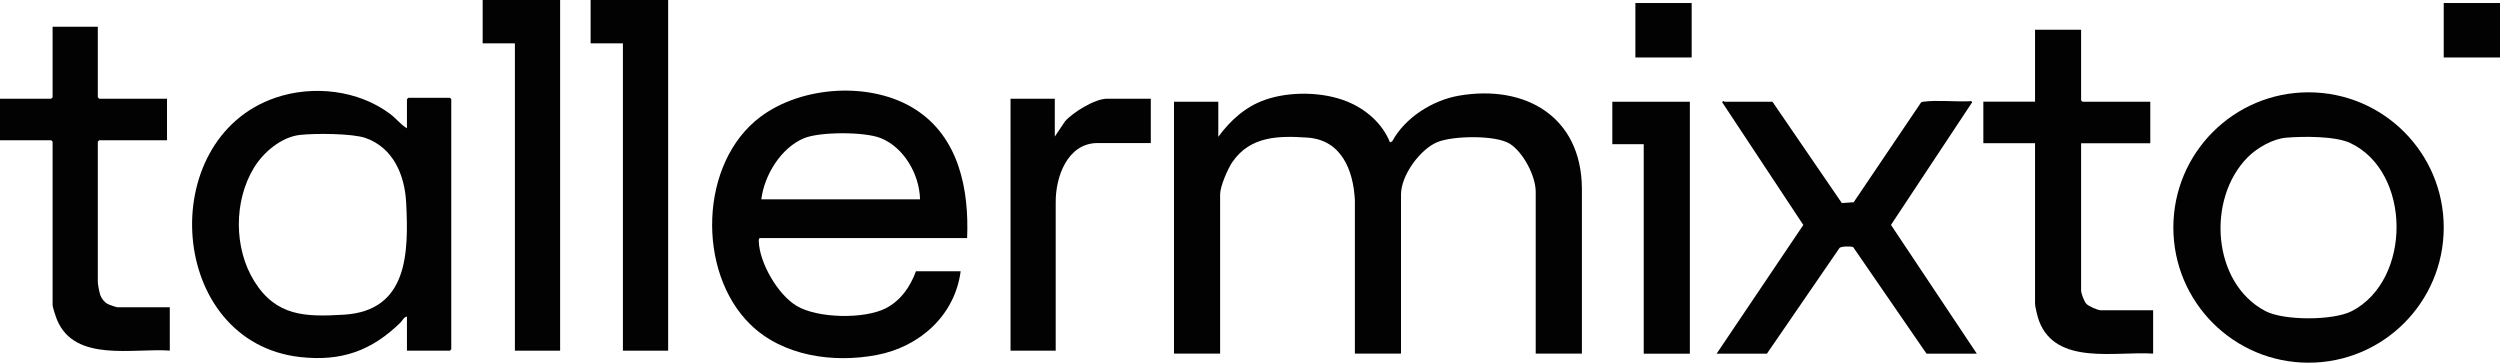
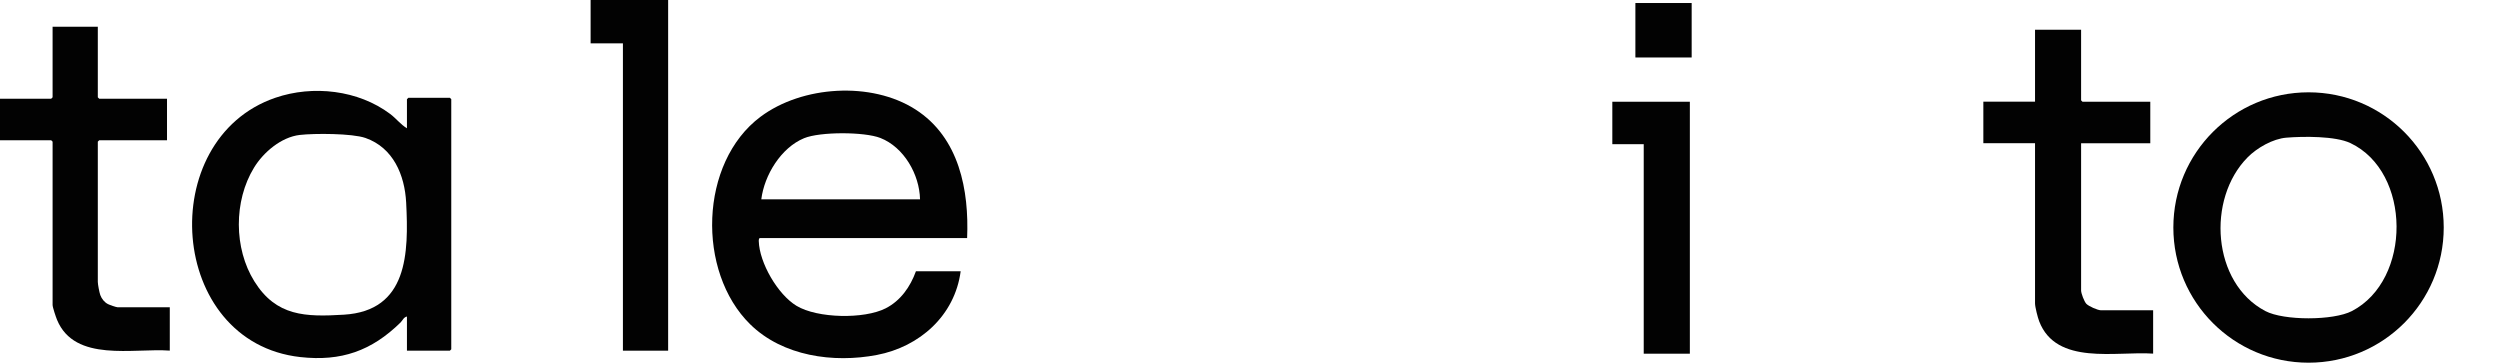
<svg xmlns="http://www.w3.org/2000/svg" viewBox="0 0 414.06 60.07" data-name="Layer 2" id="Layer_2">
  <defs>
    <style>
      .cls-1 {
        fill: #020202;
      }
    </style>
  </defs>
  <g data-name="Layer 1" id="Layer_1-2">
    <g data-name="4yzyt9" id="_4yzyt9">
      <g>
        <g>
-           <path d="M201.78,22.66c1.99-2.71,4.48-4.98,7.72-6.12,4.08-1.44,9.61-1.36,13.63.28,3.1,1.26,5.83,3.62,7.08,6.75l.37-.16c2.14-3.95,6.7-6.82,11.08-7.57,11-1.88,20.22,3.49,20.34,15.29v27.44h-7.65v-26.82c0-2.6-2.07-6.54-4.29-7.94-2.35-1.48-9.48-1.33-12.01-.27-2.88,1.21-6.01,5.52-6.01,8.66v26.36h-7.64v-25.45c-.27-4.97-2.24-9.94-7.87-10.32-4.77-.33-9.42-.25-12.38,3.99-.79,1.13-2.07,4.08-2.07,5.42v26.36h-7.64V16.85h7.34v5.81Z" class="cls-1" />
          <path d="M404.74,37.68c0,12.37-10.02,22.39-22.39,22.39s-22.39-10.02-22.39-22.39,10.02-22.39,22.39-22.39,22.39,10.02,22.39,22.39ZM372.25,26.07c-6.79,6.86-5.9,20.8,2.95,25.45,3.06,1.61,11.27,1.59,14.33,0,9.93-5.15,9.88-23.04-.26-27.83-2.49-1.17-7.77-1.12-10.58-.89-2.25.18-4.87,1.68-6.44,3.27Z" class="cls-1" />
          <g>
-             <path d="M327.41,58.58h-8.33l-12.15-17.65c-.38-.17-1.92-.15-2.25.12l-12.04,17.53h-8.33l14.36-21.32-13.44-20.33c.24-.38.32-.08.38-.08h7.95l11.49,16.78,1.96-.13,11.15-16.51c.13-.13.29-.13.46-.15,2.1-.29,5.27.03,7.57-.07.21,0,.26-.14.45.16l-13.45,20.32,14.22,21.33Z" class="cls-1" />
            <path d="M344.68,4.93v11.69l.23.23h11.23v6.88h-11.46v24.38c0,.48.51,1.82.86,2.2.39.42,1.9,1.08,2.43,1.08h8.64v7.18c-6.13-.43-16.04,2.02-18.87-5.35-.24-.62-.69-2.37-.69-2.98v-26.52h-8.56v-6.88h8.56V4.93h7.64Z" class="cls-1" />
          </g>
        </g>
        <g>
          <g>
            <g>
              <path d="M67.4,21.24v-4.81l.23-.23h6.88l.23.23v41.42l-.23.23h-7.11v-5.66c-.57.13-.71.65-1.07,1-4.79,4.69-9.82,6.47-16.58,5.72-22.01-2.44-24.2-36.08-4.14-42.95,6.22-2.13,13.72-1.29,19.02,2.69.97.73,1.73,1.74,2.76,2.36ZM49.64,22.35c-3.06.36-6.01,2.86-7.57,5.42-3.37,5.51-3.35,13.37.06,18.83,3.63,5.82,8.48,5.9,14.82,5.52,10.61-.64,10.75-10.19,10.32-18.58-.24-4.56-2.14-9.08-6.74-10.69-2.2-.77-8.47-.78-10.88-.5Z" class="cls-1" />
              <path d="M16.2,4.43v11.69l.23.23h11.23v6.88h-11.23l-.23.23v23.23c0,.41.26,1.76.41,2.18.23.62.67,1.18,1.26,1.49.27.14,1.38.53,1.61.53h8.64v7.18c-6.02-.45-15.73,2-18.67-5.09-.19-.45-.74-2.09-.74-2.47v-27.05l-.23-.23H0v-6.88h8.48l.23-.23V4.43h7.49Z" class="cls-1" />
            </g>
            <g>
-               <polygon points="92.77 0 92.77 58.08 85.28 58.08 85.28 7.18 79.94 7.18 79.94 0 92.77 0" class="cls-1" />
              <polygon points="110.66 0 110.66 58.08 103.17 58.08 103.17 7.18 97.82 7.18 97.82 0 110.66 0" class="cls-1" />
            </g>
          </g>
          <g>
            <path d="M160.18,39.43h-34.31c-.18,0-.2.32-.2.49.1,3.61,3.14,8.85,6.25,10.73,3.46,2.09,11.2,2.23,14.76.42,2.48-1.26,4.09-3.57,5.02-6.14h7.41c-.97,7.33-6.79,12.51-13.88,13.86-7.2,1.38-15.6.2-20.97-5.07-8.89-8.71-8.45-26.79,1.7-34.38,6.9-5.16,18.35-5.89,25.65-1.22s8.9,13.43,8.57,21.31ZM152.38,33.01c-.09-4.11-2.66-8.63-6.57-10.16-2.66-1.04-10-1.05-12.64.04-3.82,1.58-6.58,6.11-7.08,10.12h26.29Z" class="cls-1" />
-             <path d="M174.7,16.35v6.27l1.69-2.52c1.31-1.51,4.96-3.75,6.95-3.75h7.26v7.34h-8.79c-5.05,0-7,5.66-6.96,9.85v24.54s-7.48,0-7.48,0V16.35h7.34Z" class="cls-1" />
          </g>
        </g>
        <g>
          <polygon points="279.88 16.85 279.88 58.58 272.24 58.58 272.24 23.88 267.04 23.88 267.04 16.85 279.88 16.85" class="cls-1" />
          <rect height="9.02" width="9.32" y=".5" x="270.86" class="cls-1" />
-           <rect height="9.02" width="9.32" y=".5" x="404.74" class="cls-1" />
        </g>
      </g>
    </g>
  </g>
</svg>